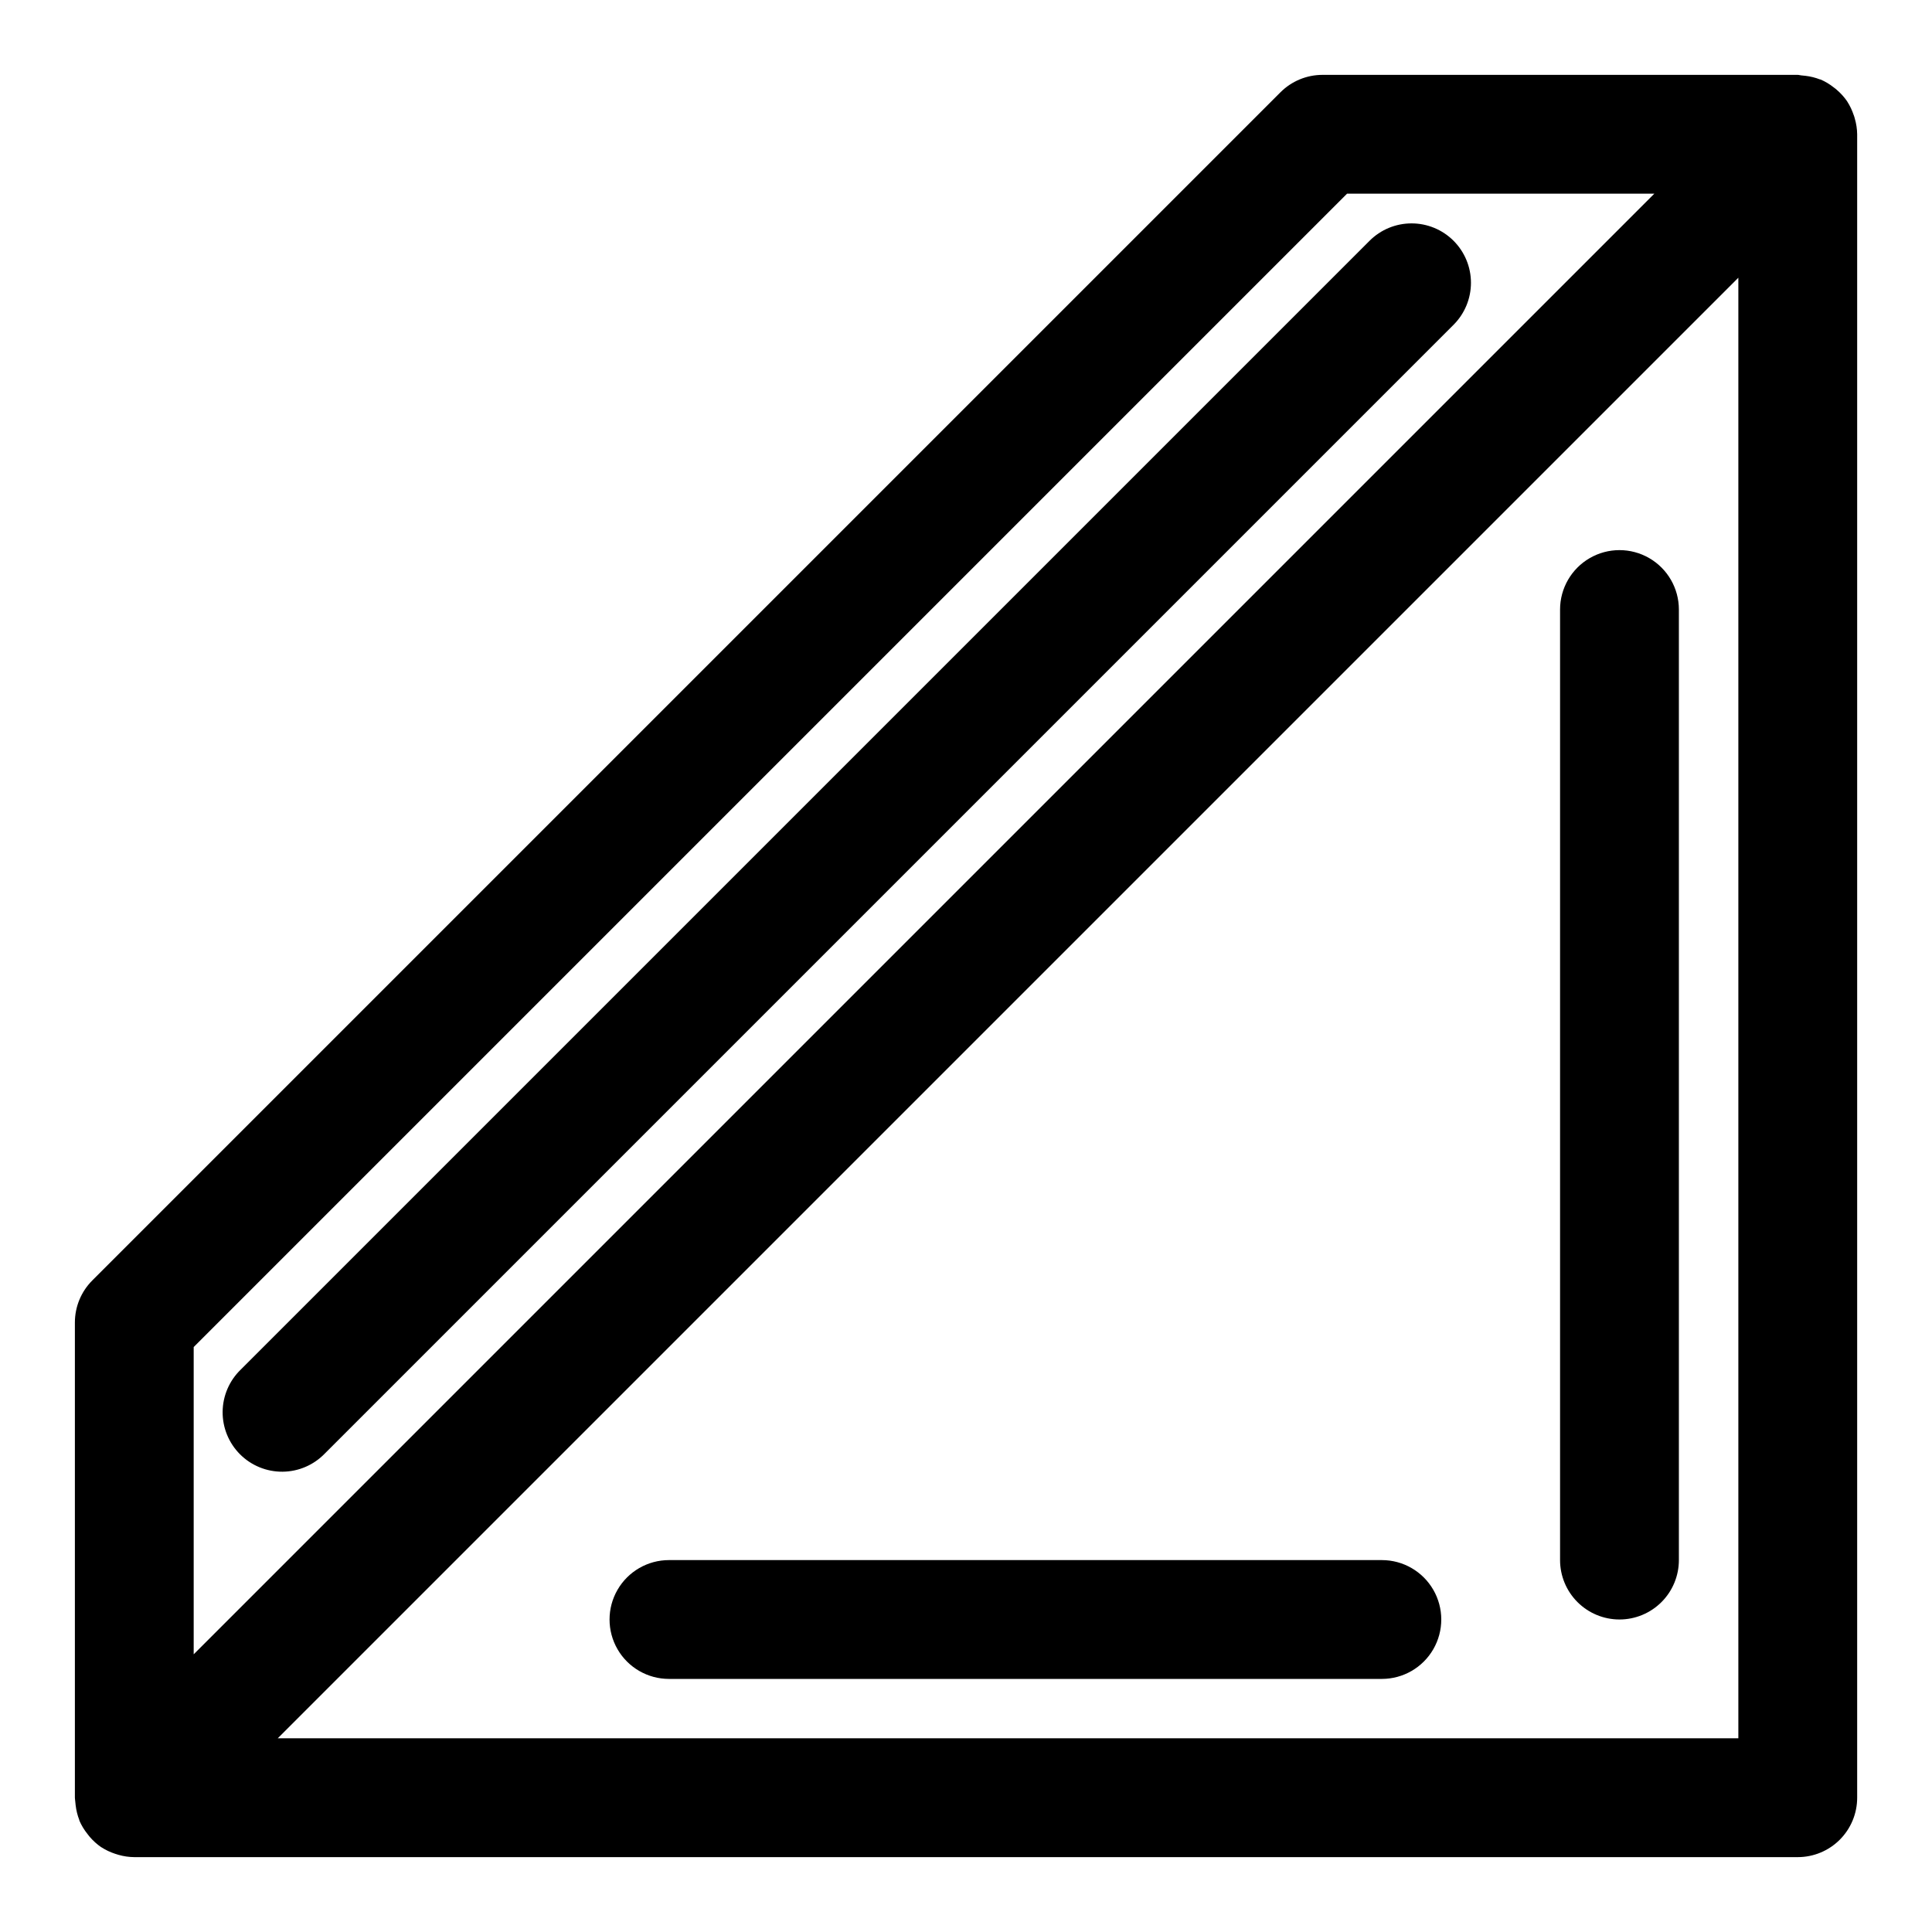
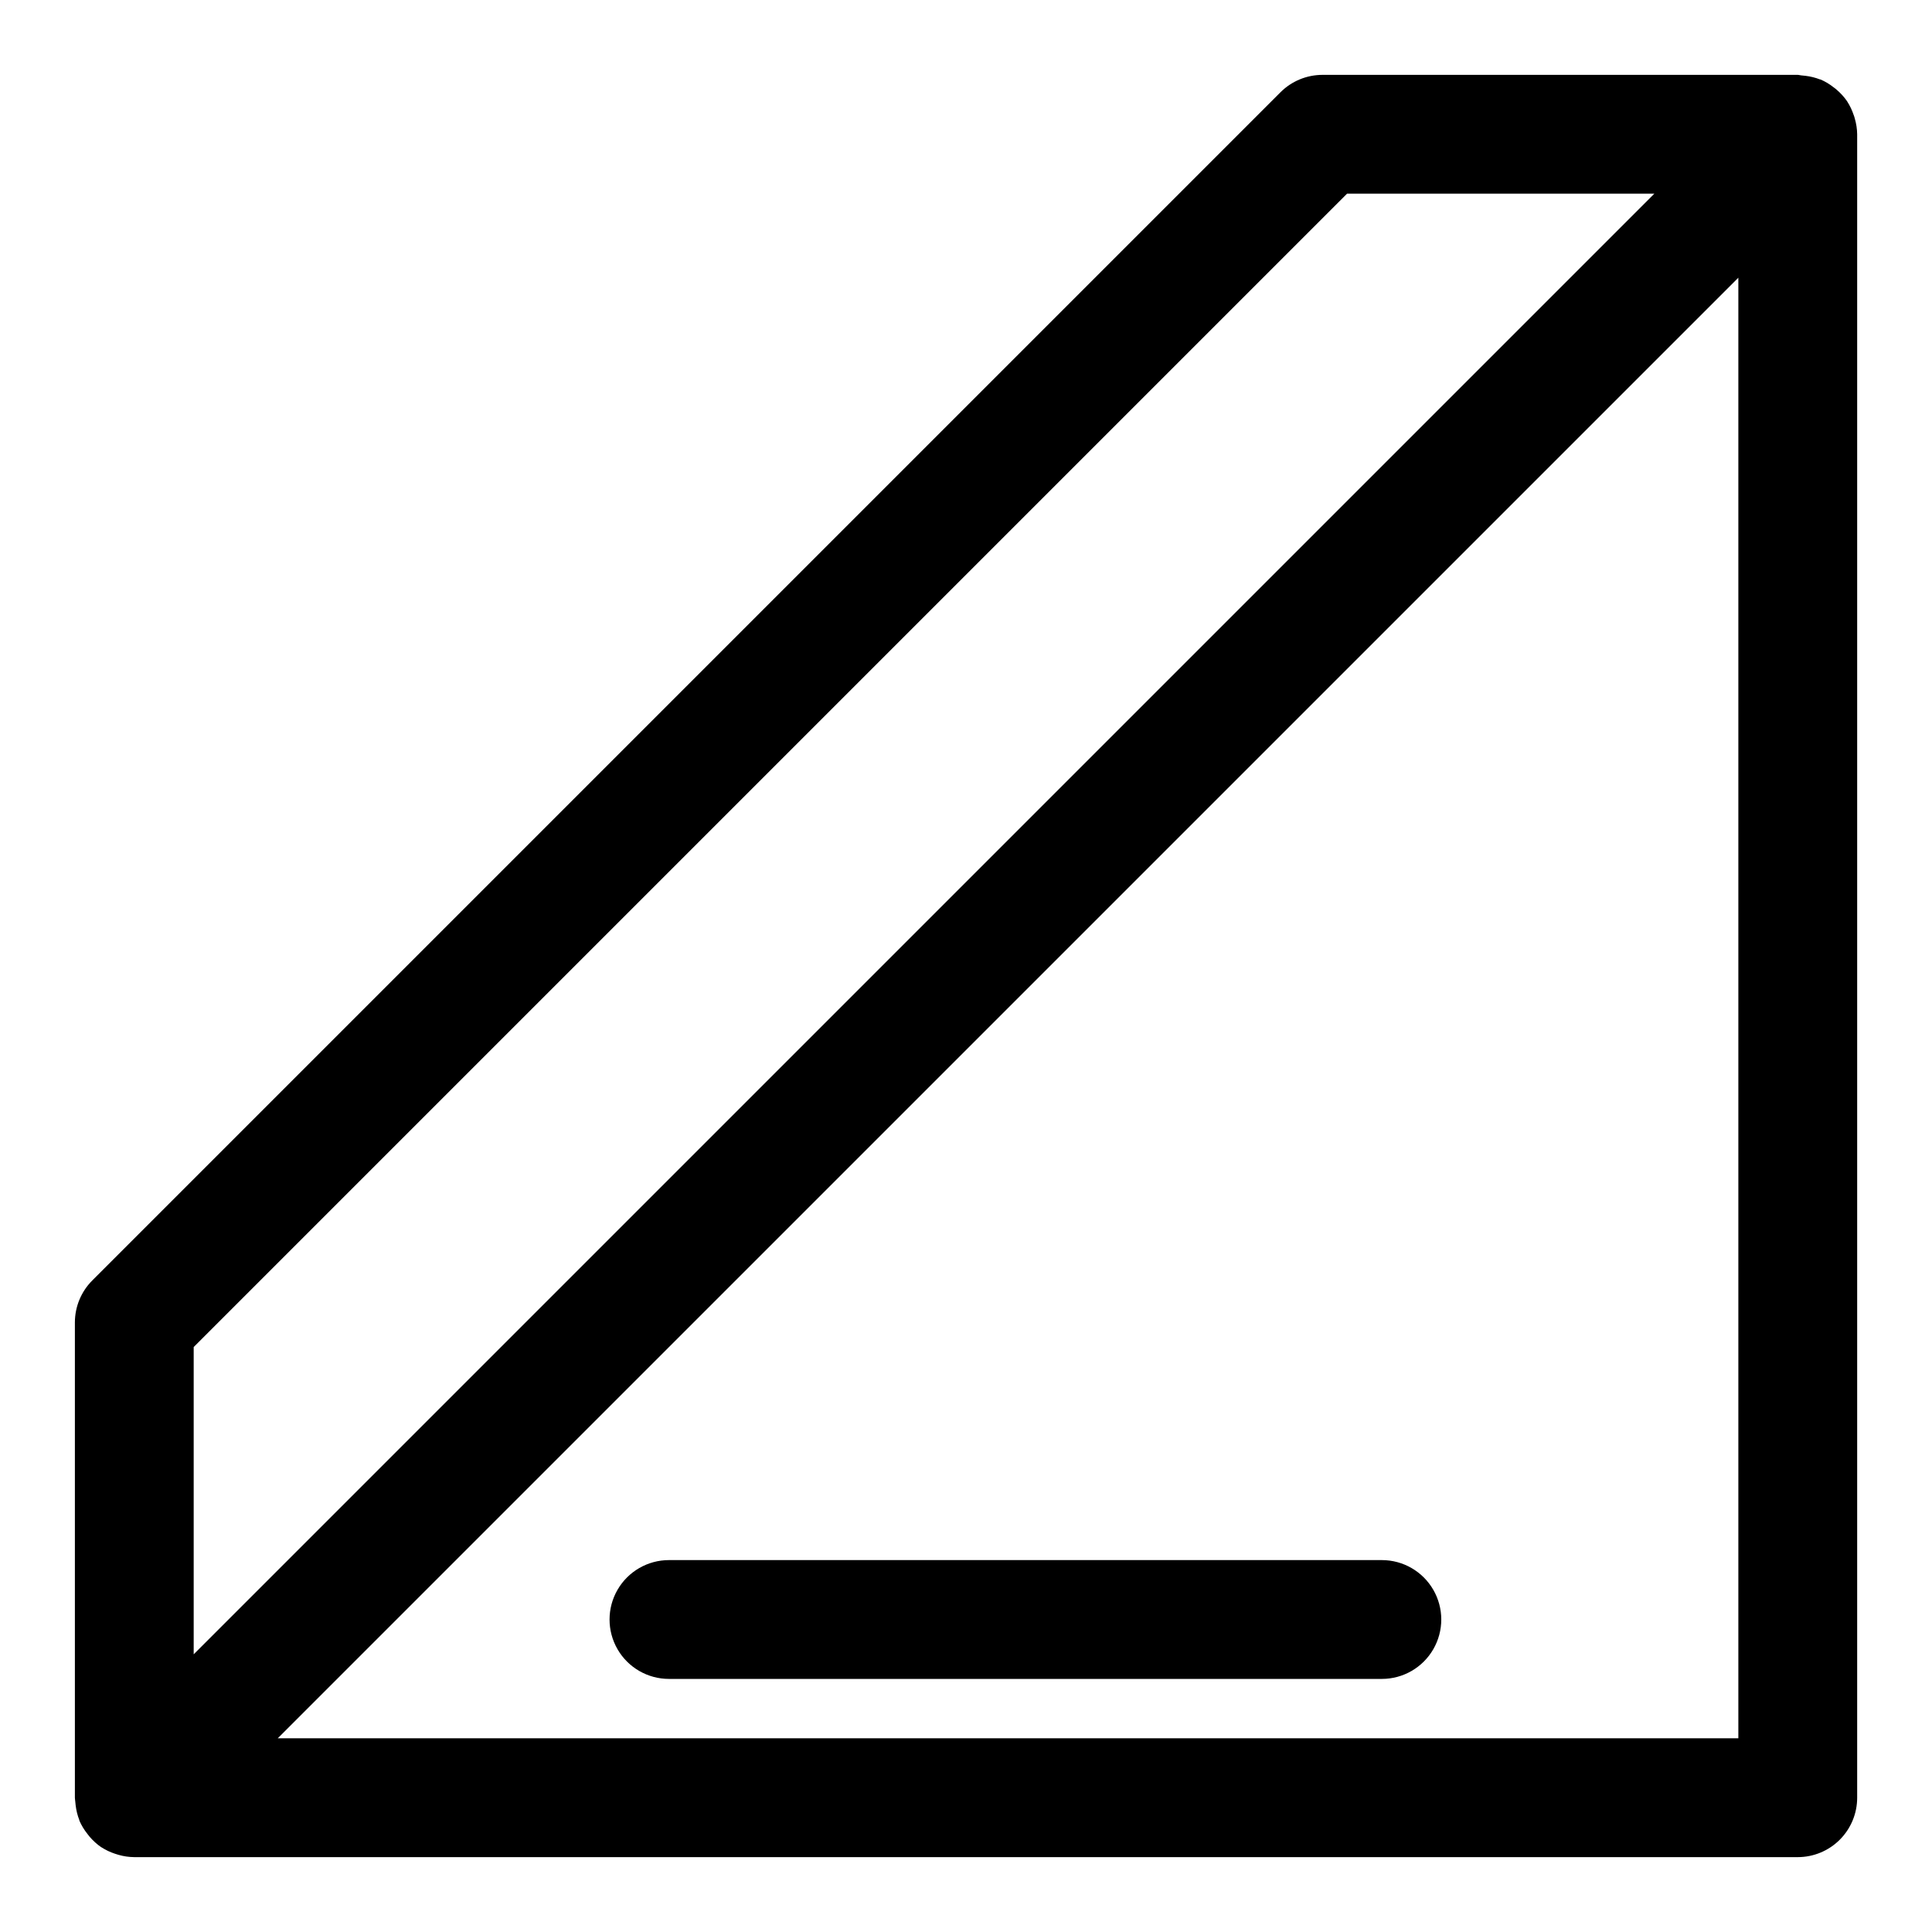
<svg xmlns="http://www.w3.org/2000/svg" fill="#000000" width="800px" height="800px" version="1.1" viewBox="144 144 512 512">
  <g>
    <path d="m635.25 174.5c-0.414-1.258-0.984-2.457-1.699-3.574l-0.055-0.102c-0.773-1.113-1.688-2.125-2.719-3.008-0.242-0.219-0.496-0.426-0.789-0.629h0.004c-1.086-0.867-2.277-1.582-3.551-2.133h-0.109c-1.242-0.484-2.535-0.805-3.859-0.961-0.379-0.047-0.789-0.094-1.133-0.117-0.348-0.023-0.605-0.137-0.922-0.137h-125.95c-4.172 0.004-8.176 1.66-11.129 4.613l-314.88 314.88c-2.953 2.953-4.609 6.957-4.613 11.129v125.95c0 0.332 0.078 0.645 0.094 0.969 0.016 0.324 0.062 0.707 0.109 1.062h0.004c0.152 1.332 0.48 2.641 0.969 3.891v0.109c0.551 1.277 1.27 2.473 2.141 3.559 0.203 0.262 0.402 0.512 0.621 0.789v-0.004c0.883 1.031 1.891 1.945 3.008 2.719l0.094 0.047c1.121 0.719 2.324 1.293 3.59 1.707 0.316 0.109 0.621 0.203 0.938 0.293 1.359 0.391 2.766 0.594 4.18 0.605h440.83c4.176 0 8.18-1.66 11.133-4.613s4.613-6.957 4.613-11.133v-440.83c-0.02-1.402-0.23-2.793-0.621-4.141-0.09-0.324-0.168-0.629-0.293-0.945zm-439.92 326.48 305.66-305.66h81.43l-387.09 387.09zm409.35 103.69h-387.08l387.08-387.07z" />
-     <path d="m529.21 207.81c-2.953-2.953-6.957-4.609-11.133-4.609s-8.18 1.656-11.129 4.609l-299.14 299.14c-3.039 2.934-4.769 6.965-4.809 11.188-0.035 4.223 1.625 8.281 4.613 11.27 2.984 2.984 7.047 4.644 11.27 4.609 4.223-0.035 8.254-1.77 11.188-4.805l299.14-299.14c2.949-2.953 4.609-6.957 4.609-11.133 0-4.176-1.66-8.18-4.609-11.129z" />
-     <path d="m573.18 573.18c4.176 0 8.18-1.66 11.133-4.613 2.953-2.953 4.609-6.957 4.609-11.133v-251.9c0-5.625-3-10.824-7.871-13.637-4.871-2.812-10.871-2.812-15.742 0s-7.875 8.012-7.875 13.637v251.9c0 4.176 1.66 8.18 4.613 11.133 2.953 2.953 6.957 4.613 11.133 4.613z" />
    <path d="m321.28 588.93h188.93c5.625 0 10.82-3 13.633-7.871 2.812-4.871 2.812-10.871 0-15.742s-8.008-7.875-13.633-7.875h-188.93c-5.625 0-10.82 3.004-13.633 7.875s-2.812 10.871 0 15.742c2.812 4.871 8.008 7.871 13.633 7.871z" />
  </g>
</svg>